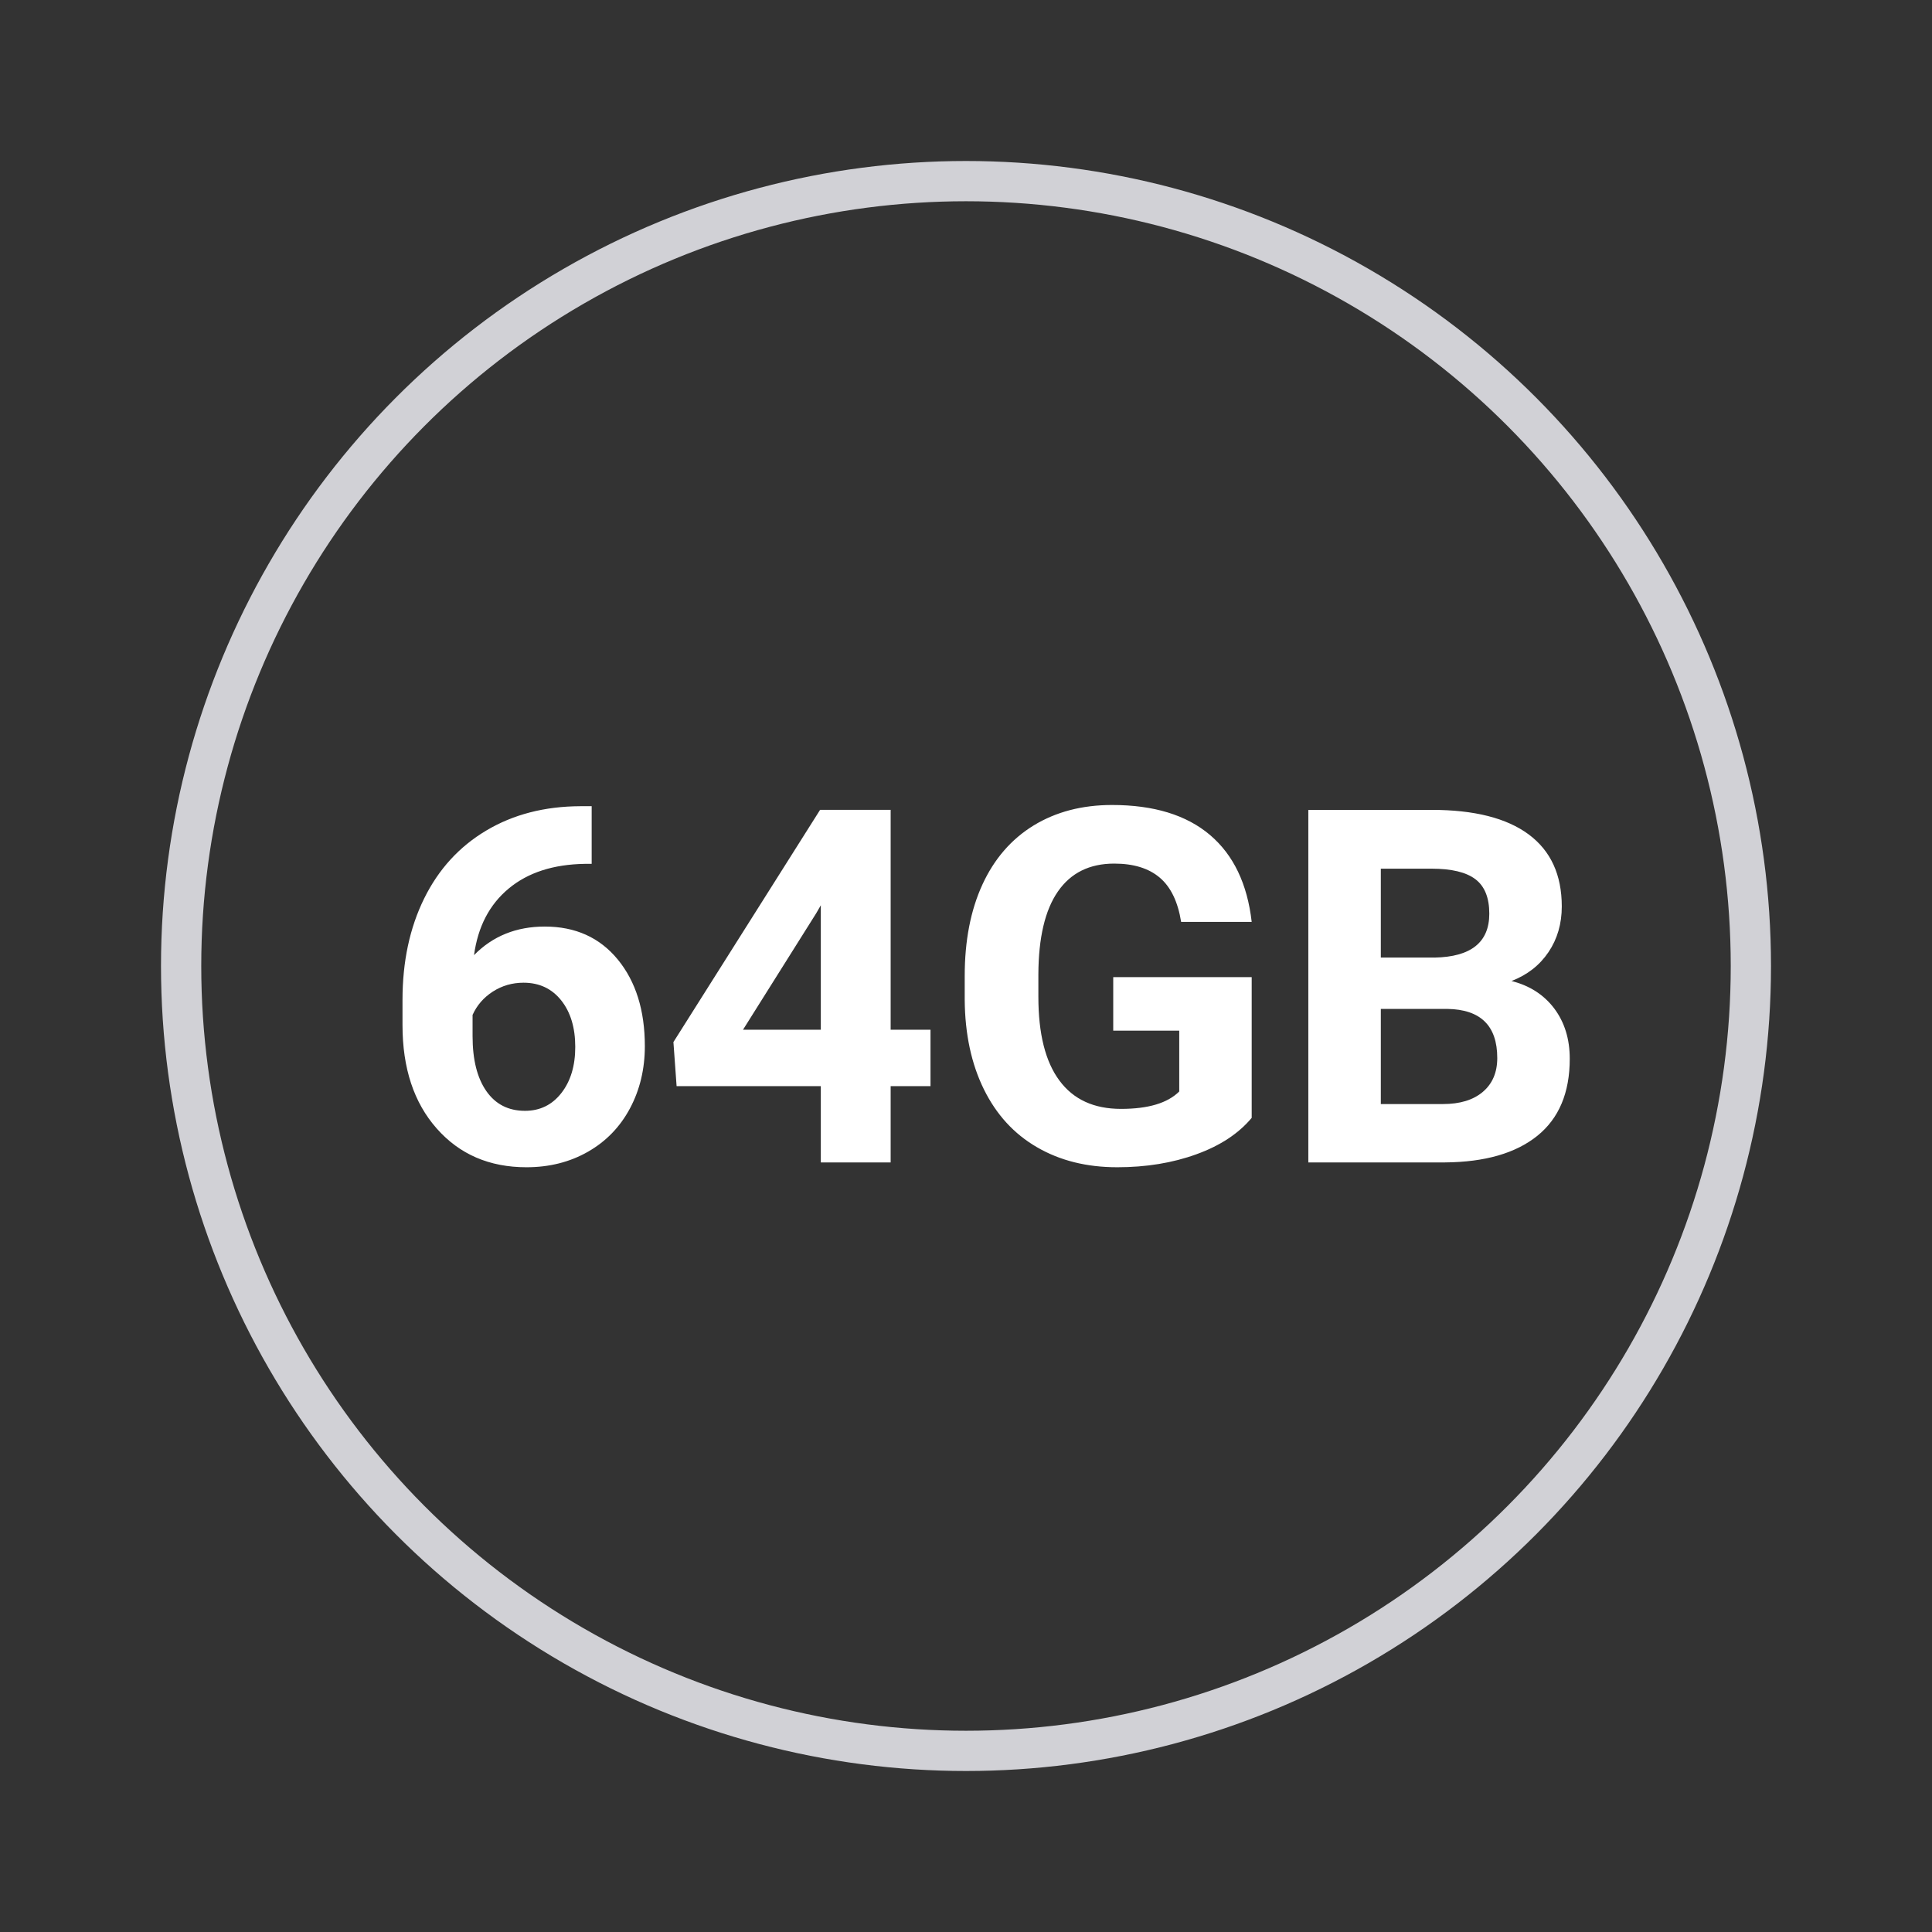
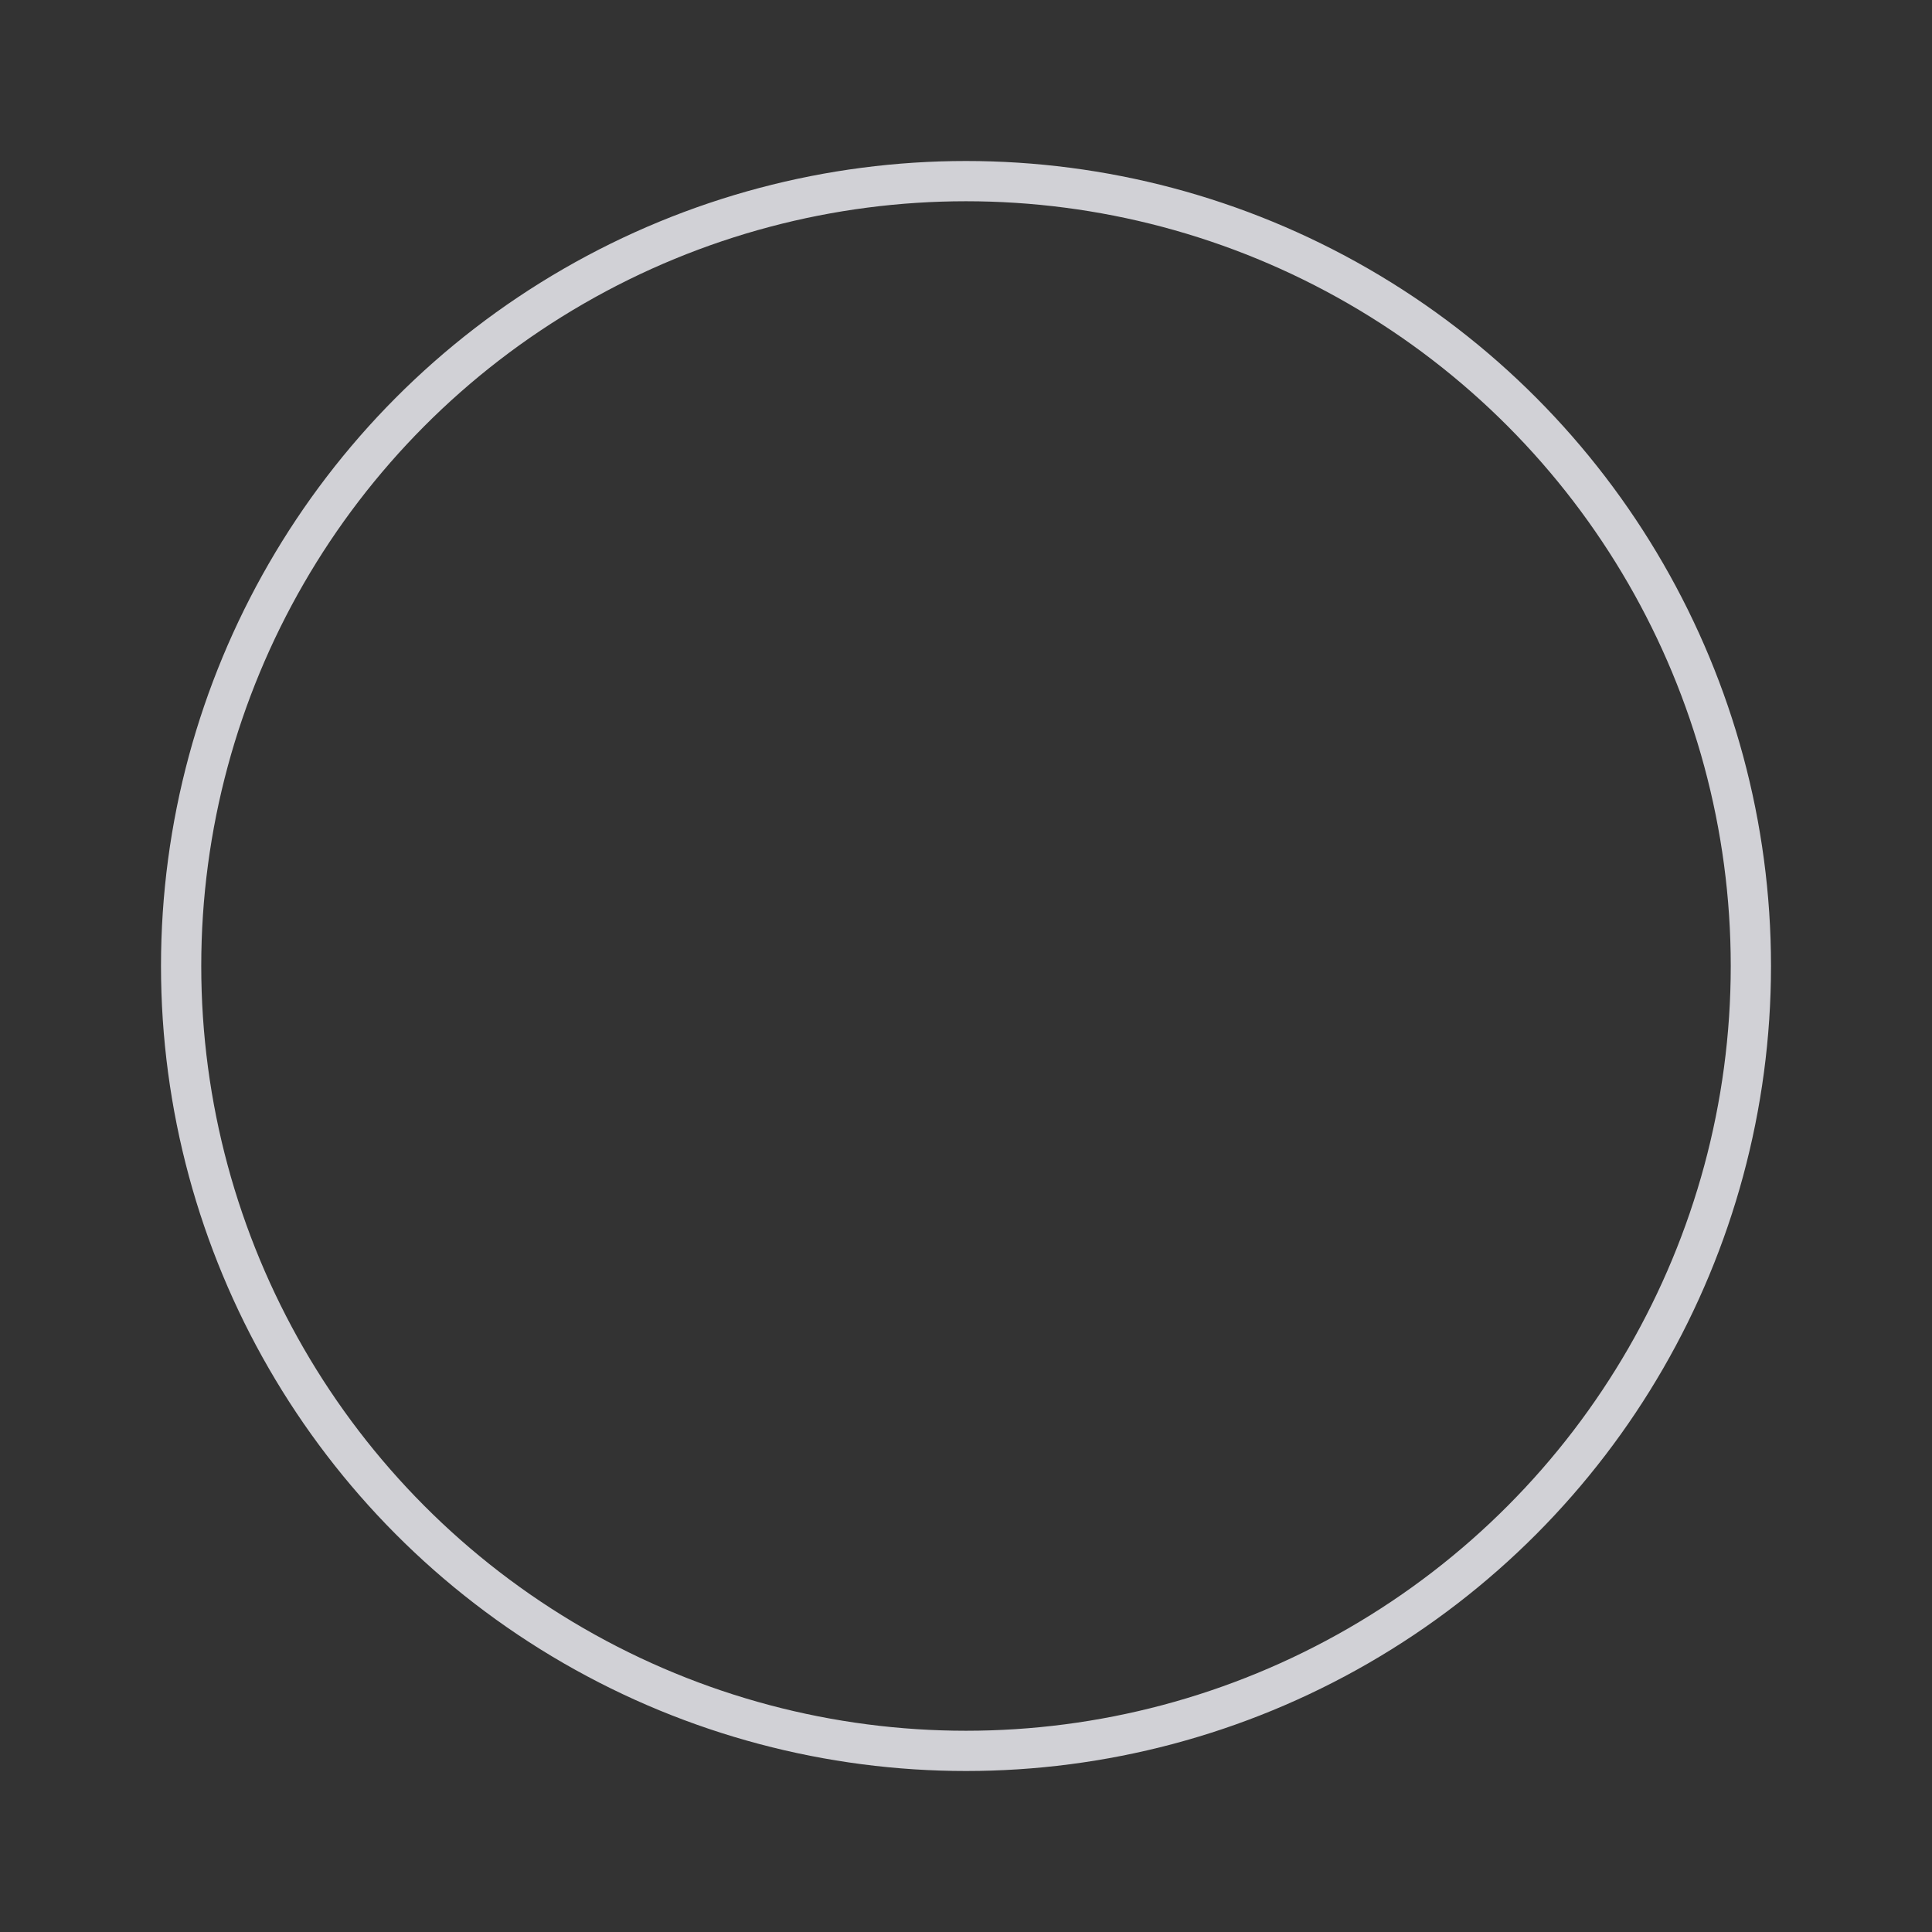
<svg xmlns="http://www.w3.org/2000/svg" viewBox="0 0 48 48" height="48" width="48">
  <rect x="0" y="0" width="48" height="48" fill="#333333" stroke="none" />
  <g fill-rule="evenodd" fill="none">
    <circle stroke="#D1D1D6" r="19.5" cy="24" cx="24" />
-     <path d="M13.08 29c.567 0 1.077-.128 1.527-.385.45-.257.798-.616 1.044-1.077.246-.461.37-.977.37-1.546 0-.89-.225-1.608-.673-2.154-.448-.545-1.052-.818-1.813-.818-.708 0-1.294.237-1.758.71.096-.706.383-1.257.861-1.654.478-.398 1.11-.602 1.894-.614h.168V20.03h-.288c-.885.004-1.662.206-2.332.605-.67.399-1.185.962-1.543 1.69-.358.728-.537 1.567-.537 2.518v.626c0 1.07.283 1.927.85 2.568.566.642 1.309.963 2.23.963zm-.037-1.402c-.412 0-.732-.163-.96-.49-.228-.327-.342-.781-.342-1.363v-.53c.108-.24.276-.433.504-.58.228-.146.482-.22.762-.22.392 0 .704.147.937.44.232.293.348.678.348 1.155 0 .47-.115.851-.345 1.146-.23.295-.532.442-.904.442zm9.085 1.282v-1.895h.99v-1.402h-.99V20.12h-1.753l-3.644 5.77.079 1.095h3.583v1.895h1.735zm-1.735-3.297H18.46l1.819-2.894.114-.198v3.092zM27.755 29c.72 0 1.376-.107 1.968-.322.593-.214 1.05-.516 1.375-.905v-3.496h-3.44v1.33h1.64v1.51c-.289.289-.771.433-1.447.433-.673 0-1.183-.234-1.53-.704-.349-.469-.523-1.163-.523-2.081v-.56c.004-.91.166-1.596.486-2.057.32-.462.786-.692 1.399-.692.48 0 .857.116 1.131.349.274.232.451.6.531 1.1h1.753c-.108-.946-.454-1.667-1.038-2.162-.585-.495-1.395-.743-2.431-.743-.745 0-1.394.17-1.948.508-.554.34-.979.829-1.273 1.468-.294.64-.44 1.397-.44 2.271v.596c.007.85.166 1.59.476 2.22.31.63.75 1.11 1.32 1.44.571.332 1.234.497 1.99.497zm8.148-.12c.992-.008 1.756-.229 2.293-.662.536-.433.804-1.07.804-1.913 0-.494-.13-.91-.387-1.252-.258-.34-.611-.567-1.06-.68.393-.152.699-.391.919-.718.22-.327.33-.705.33-1.134 0-.786-.274-1.383-.822-1.79-.549-.407-1.353-.61-2.413-.61h-3.062v8.759h3.398zm-.264-5.09h-1.333v-2.208h1.26c.497 0 .86.087 1.09.262.23.174.345.46.345.857 0 .71-.454 1.073-1.362 1.09zm.21 3.64h-1.543v-2.364h1.65c.83.012 1.243.419 1.243 1.22 0 .358-.119.637-.357.84-.238.203-.57.304-.993.304z" fill-rule="nonzero" fill="#FFF" />
  </g>
</svg>